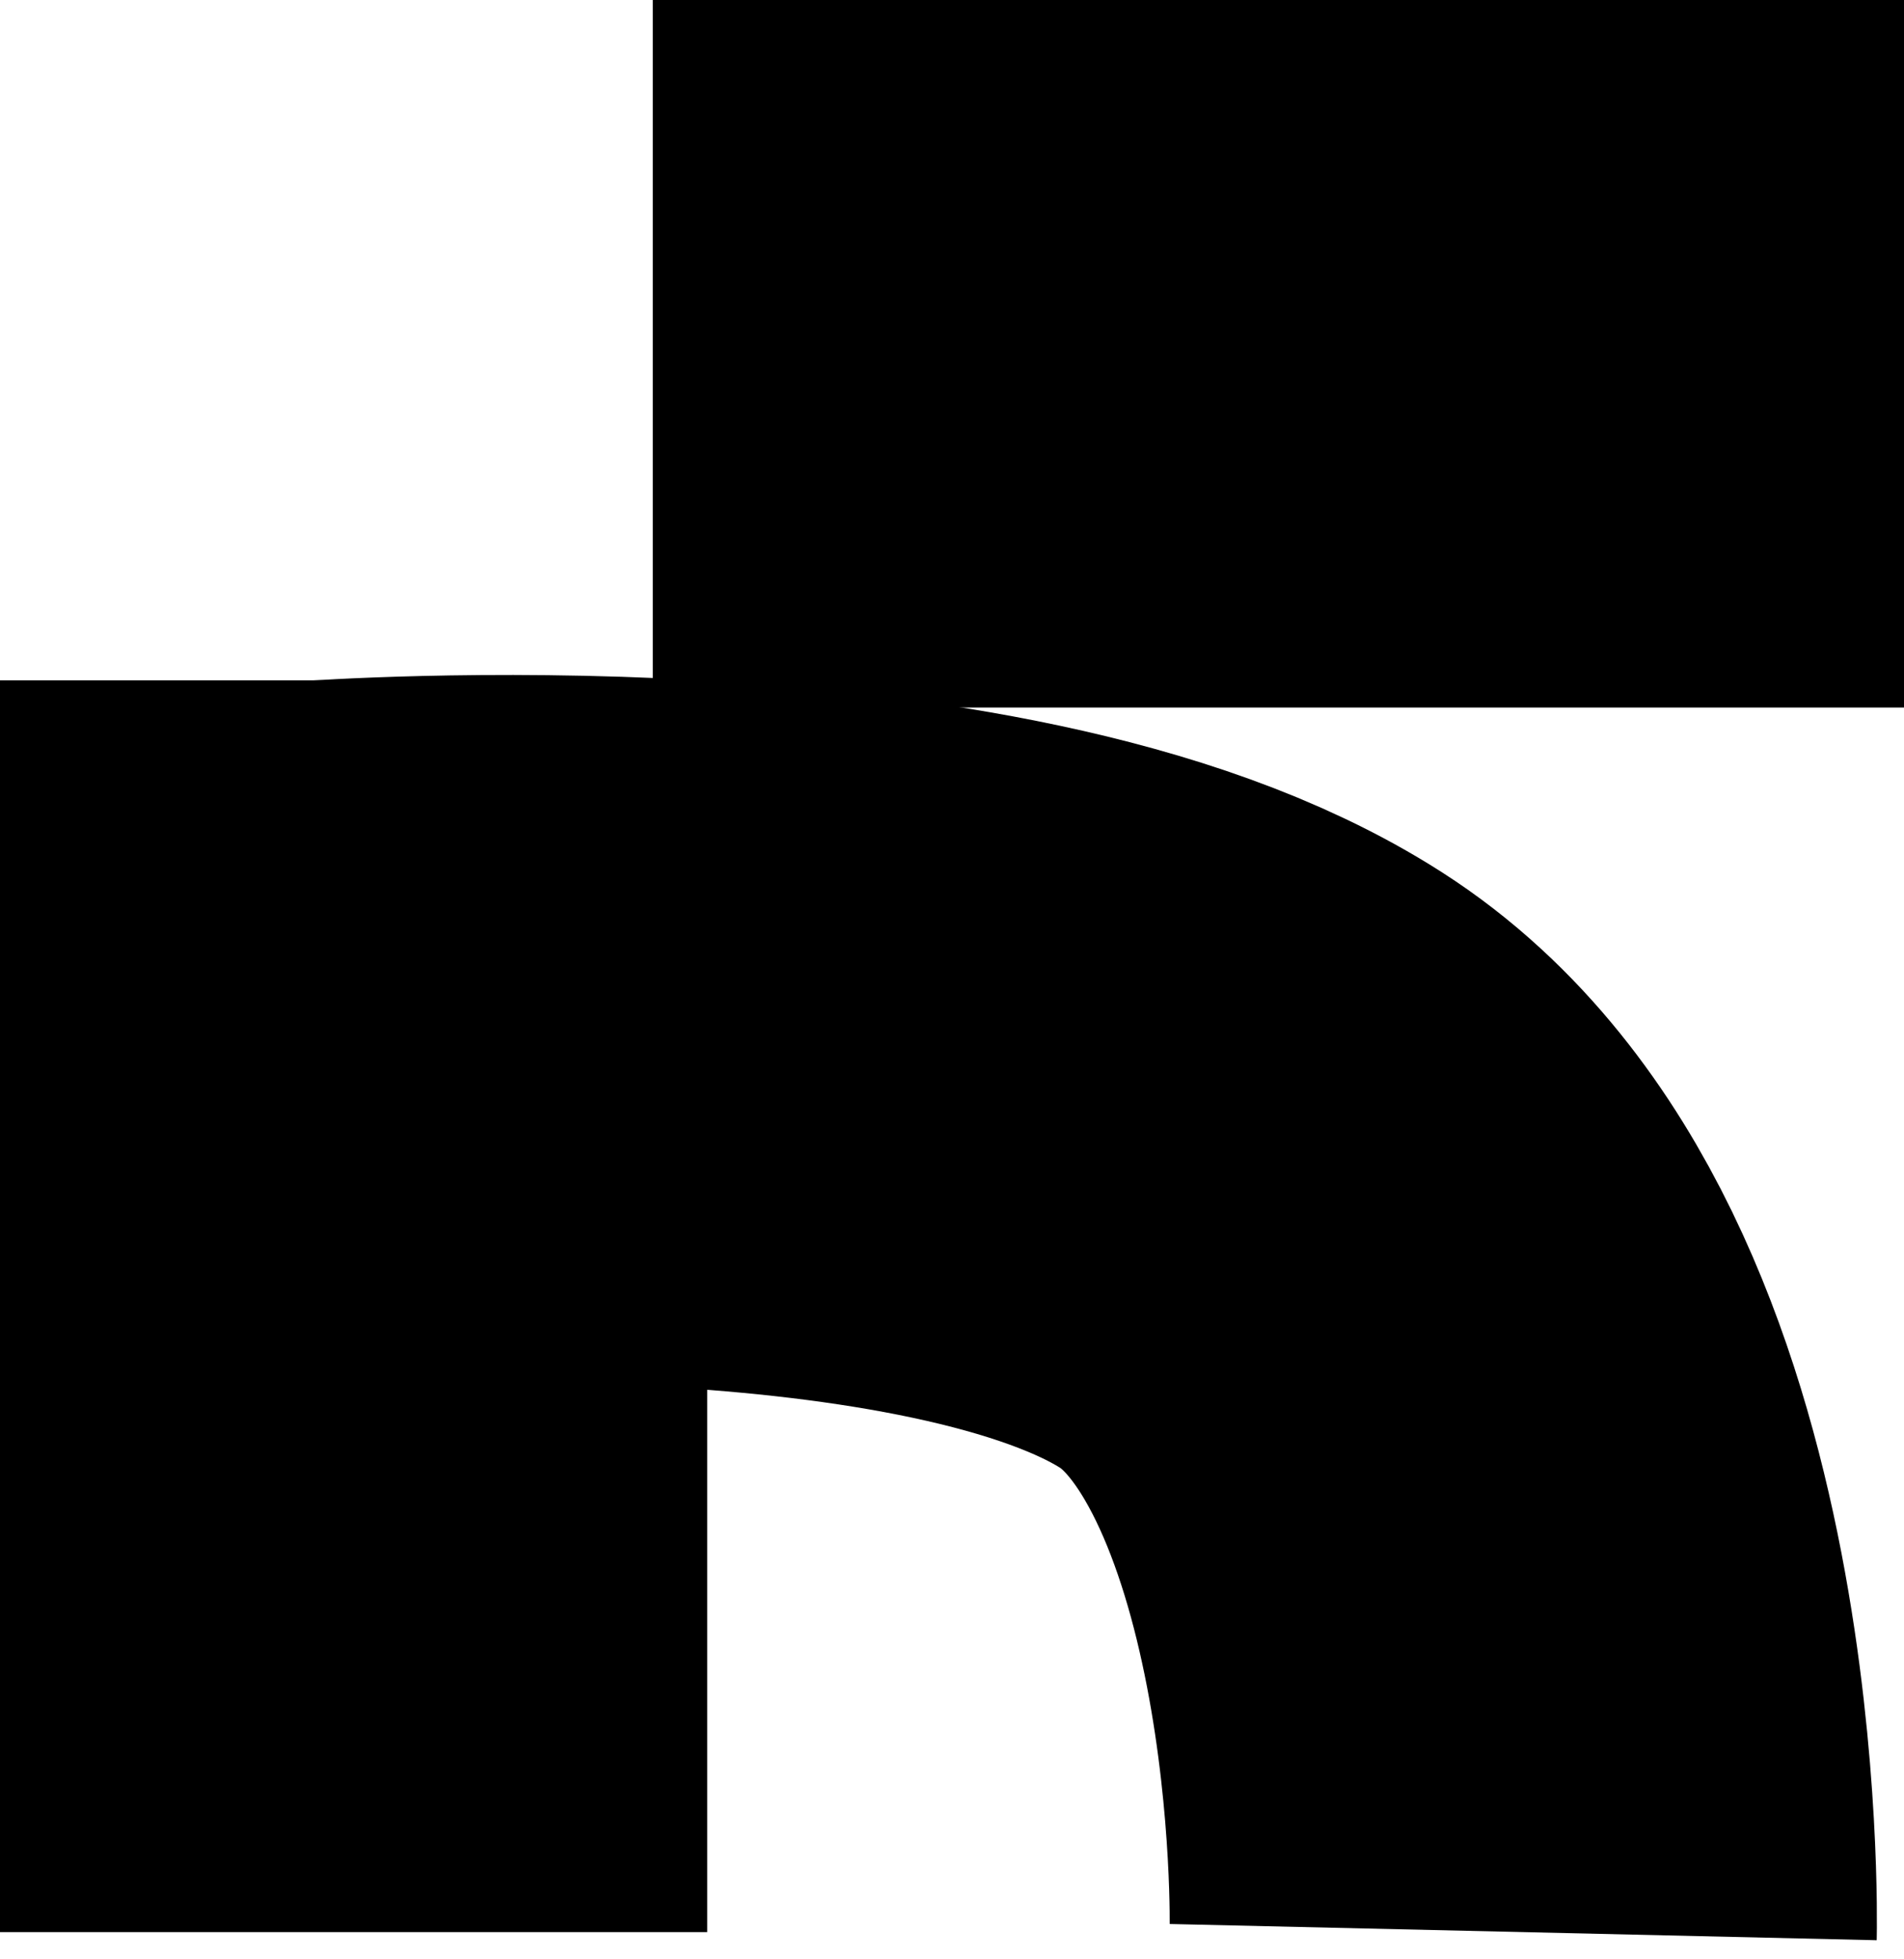
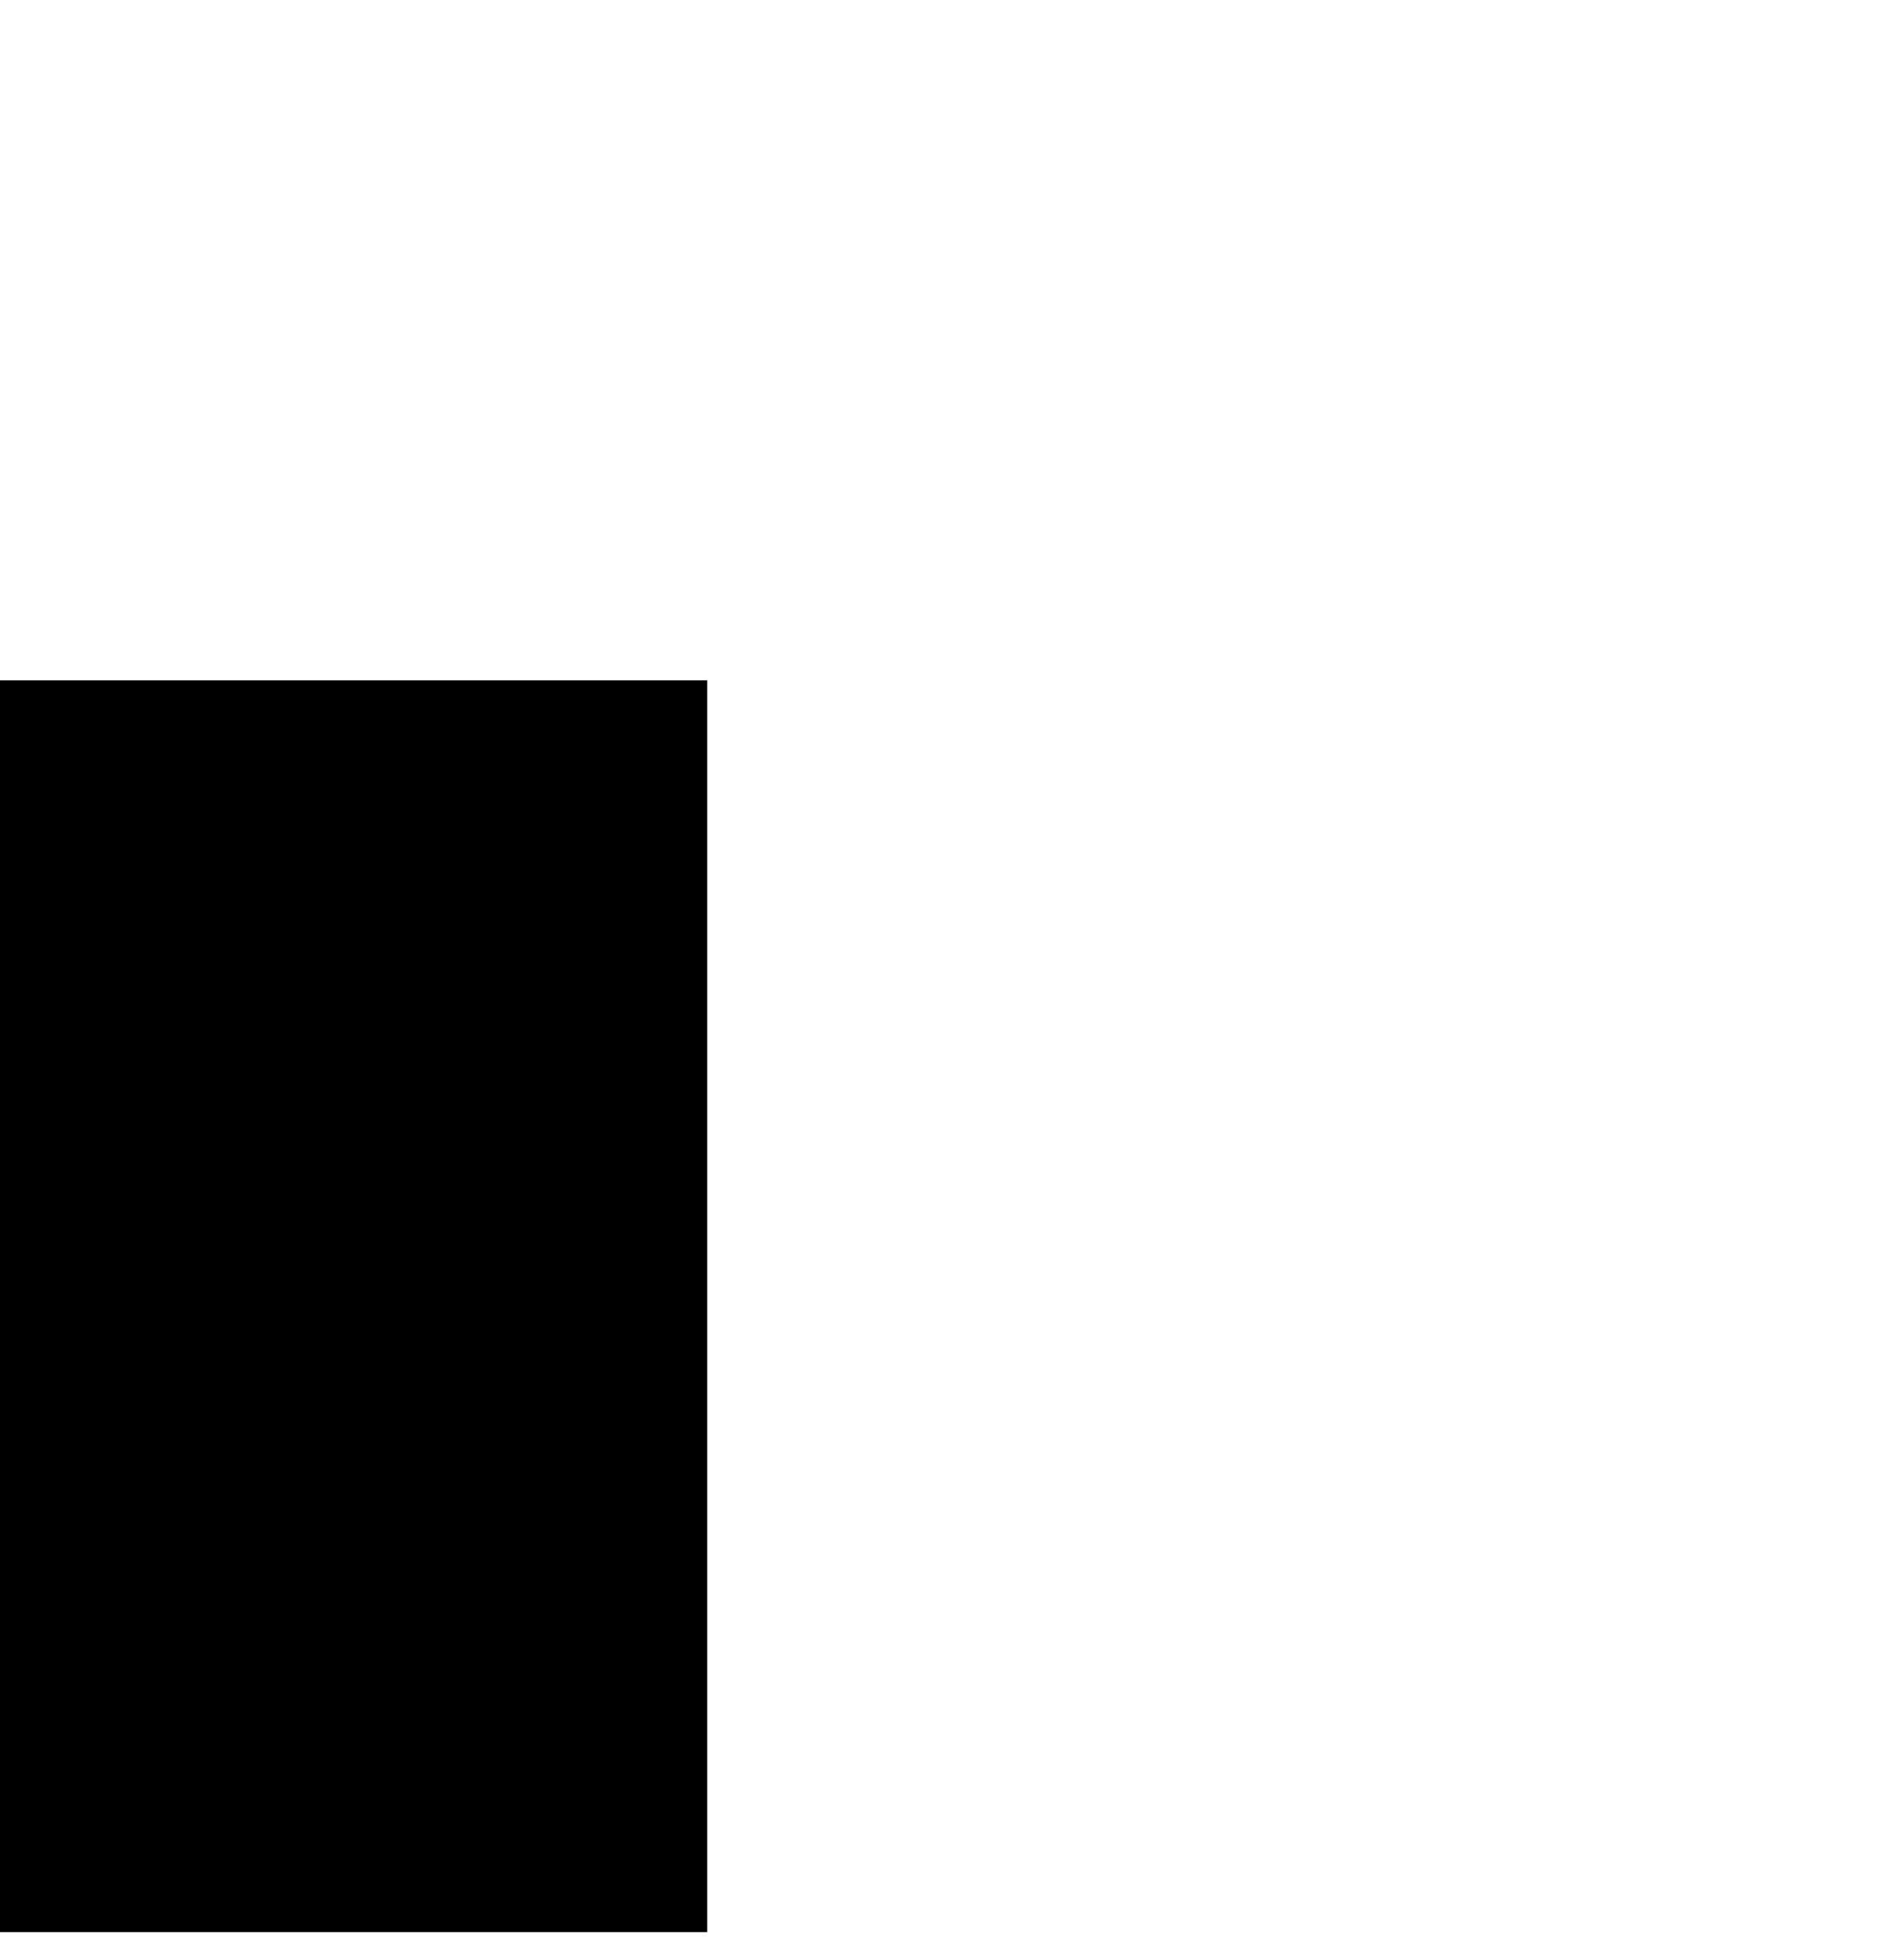
<svg xmlns="http://www.w3.org/2000/svg" width="35" height="36" viewBox="0 0 35 36" fill="none">
-   <path d="M12 6.5L35 6.5" stroke="black" stroke-width="13" />
  <path d="M6.5 35.5V12.5" stroke="black" stroke-width="13" />
-   <path d="M6 19C6 19 17.756 18.141 23 21.5C28.244 24.858 28 35.5 28 35.5" stroke="black" stroke-width="13" />
</svg>